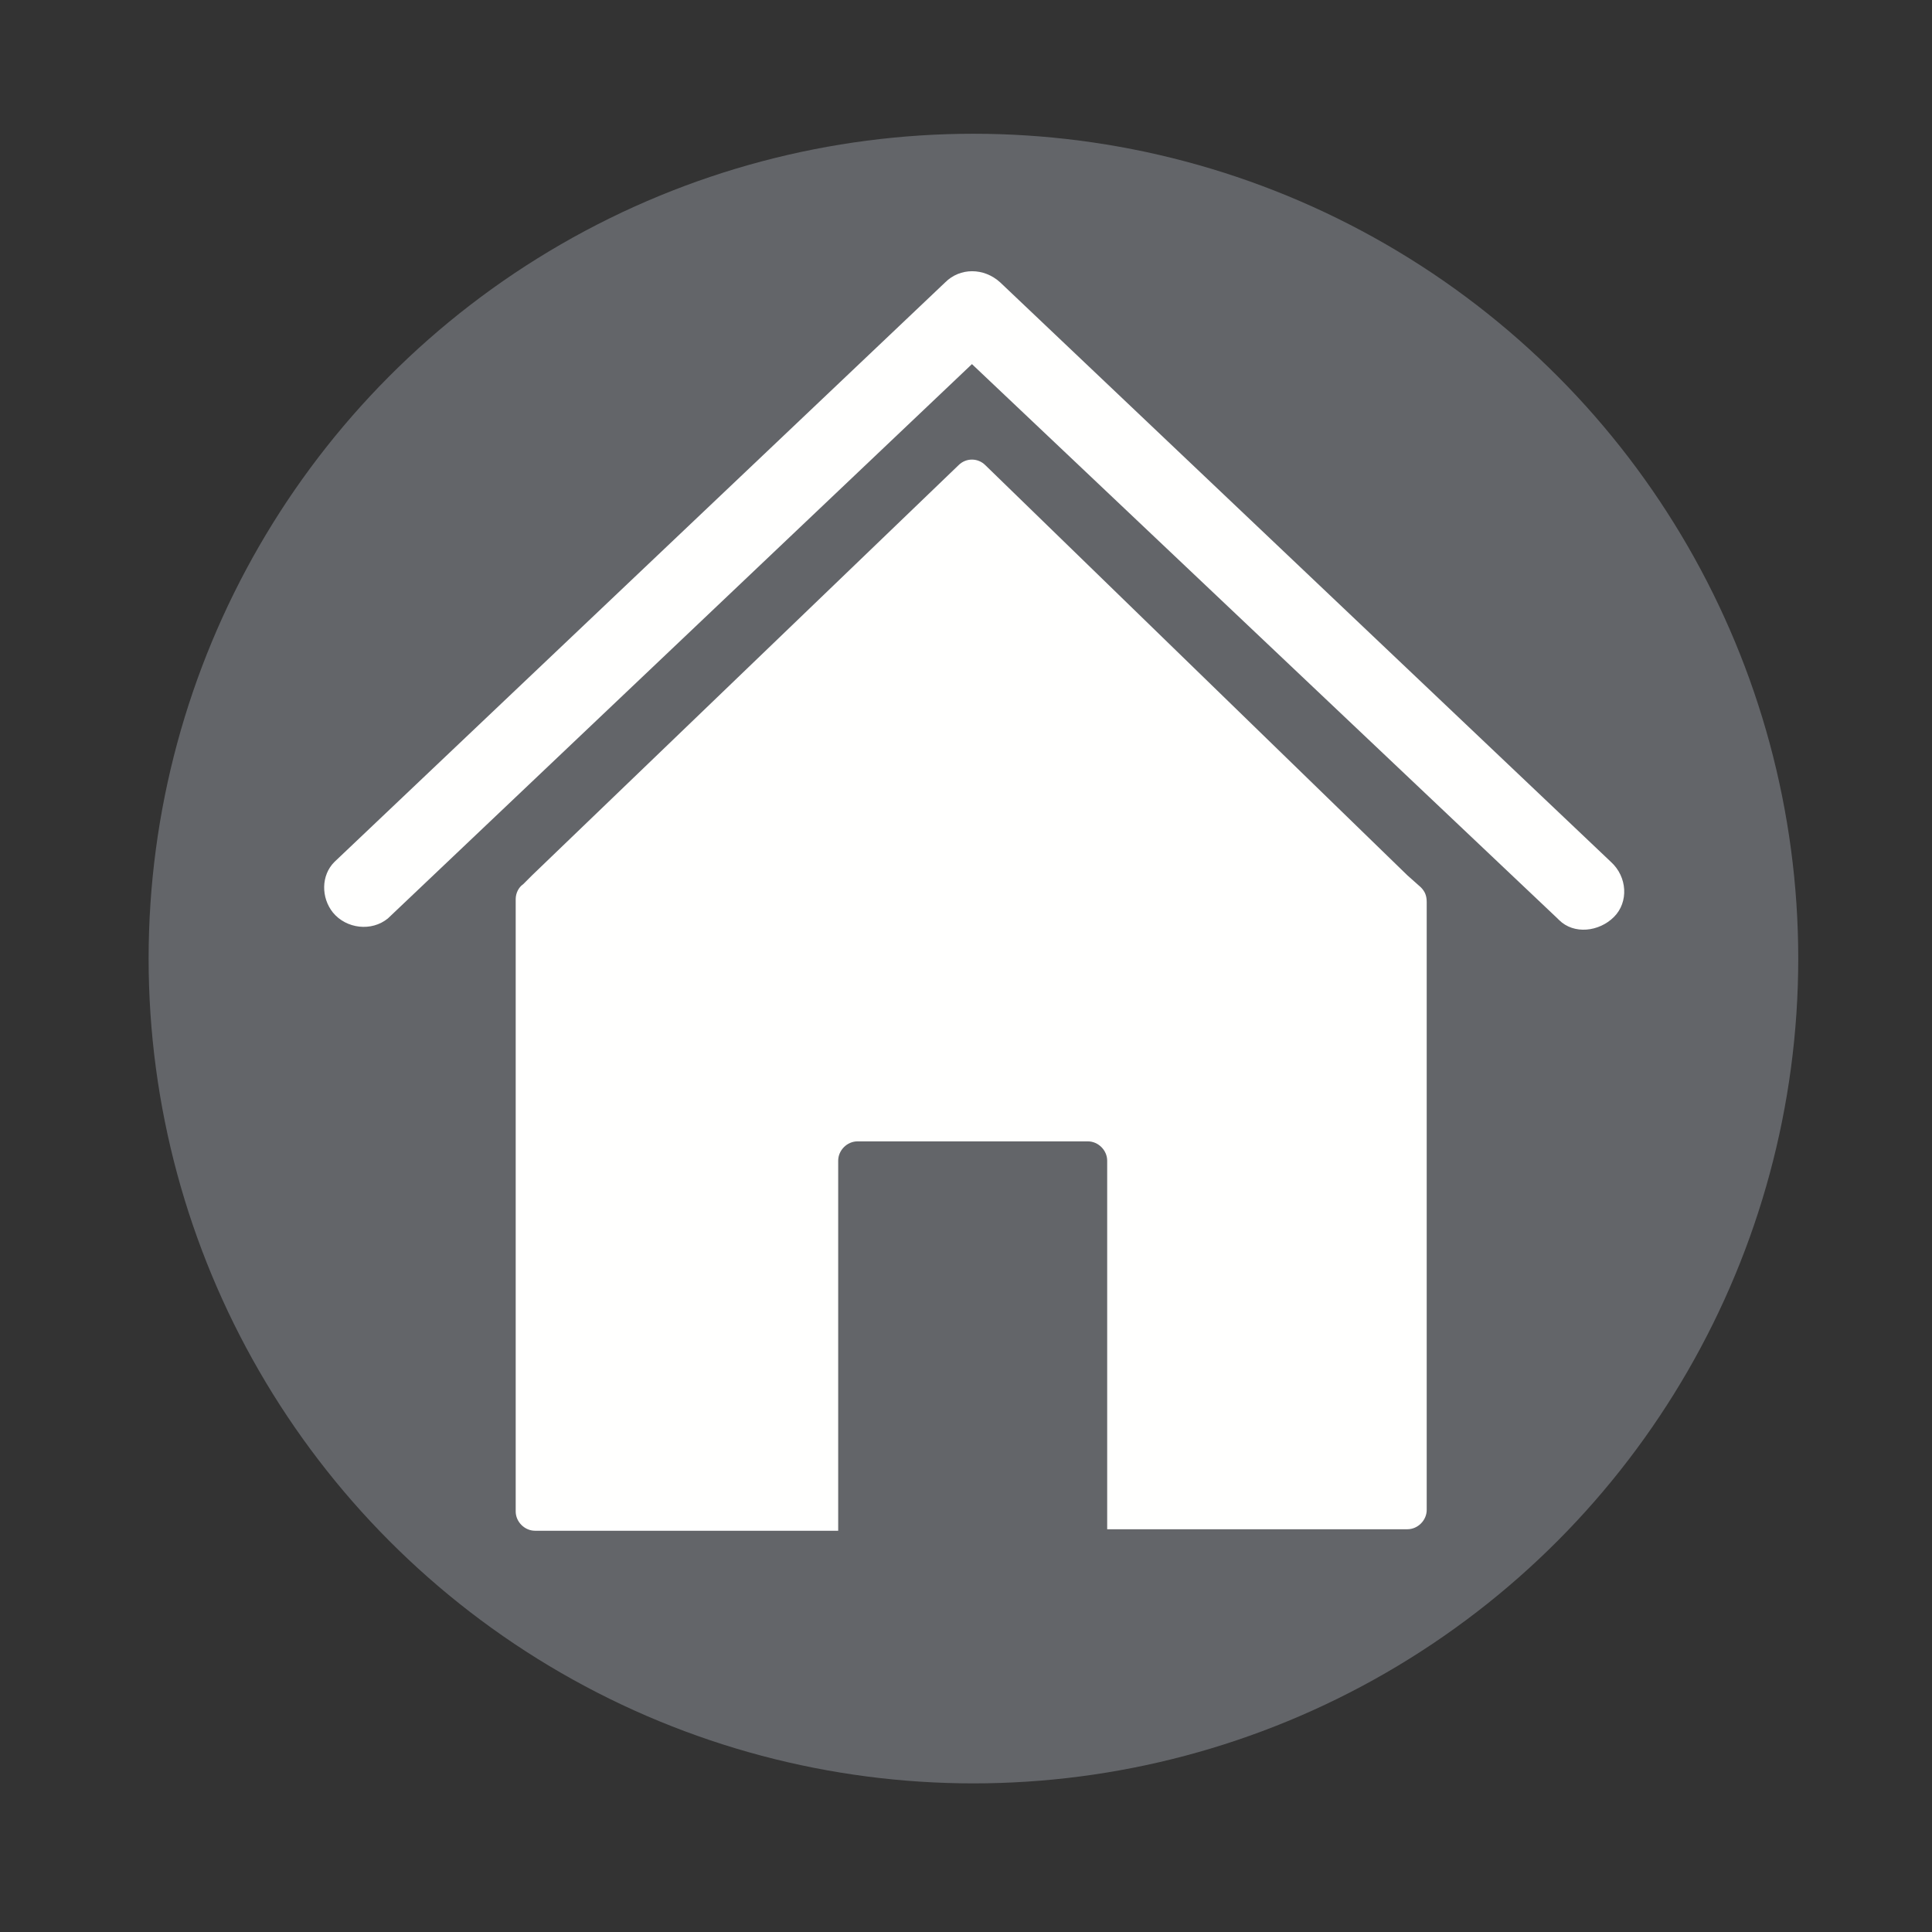
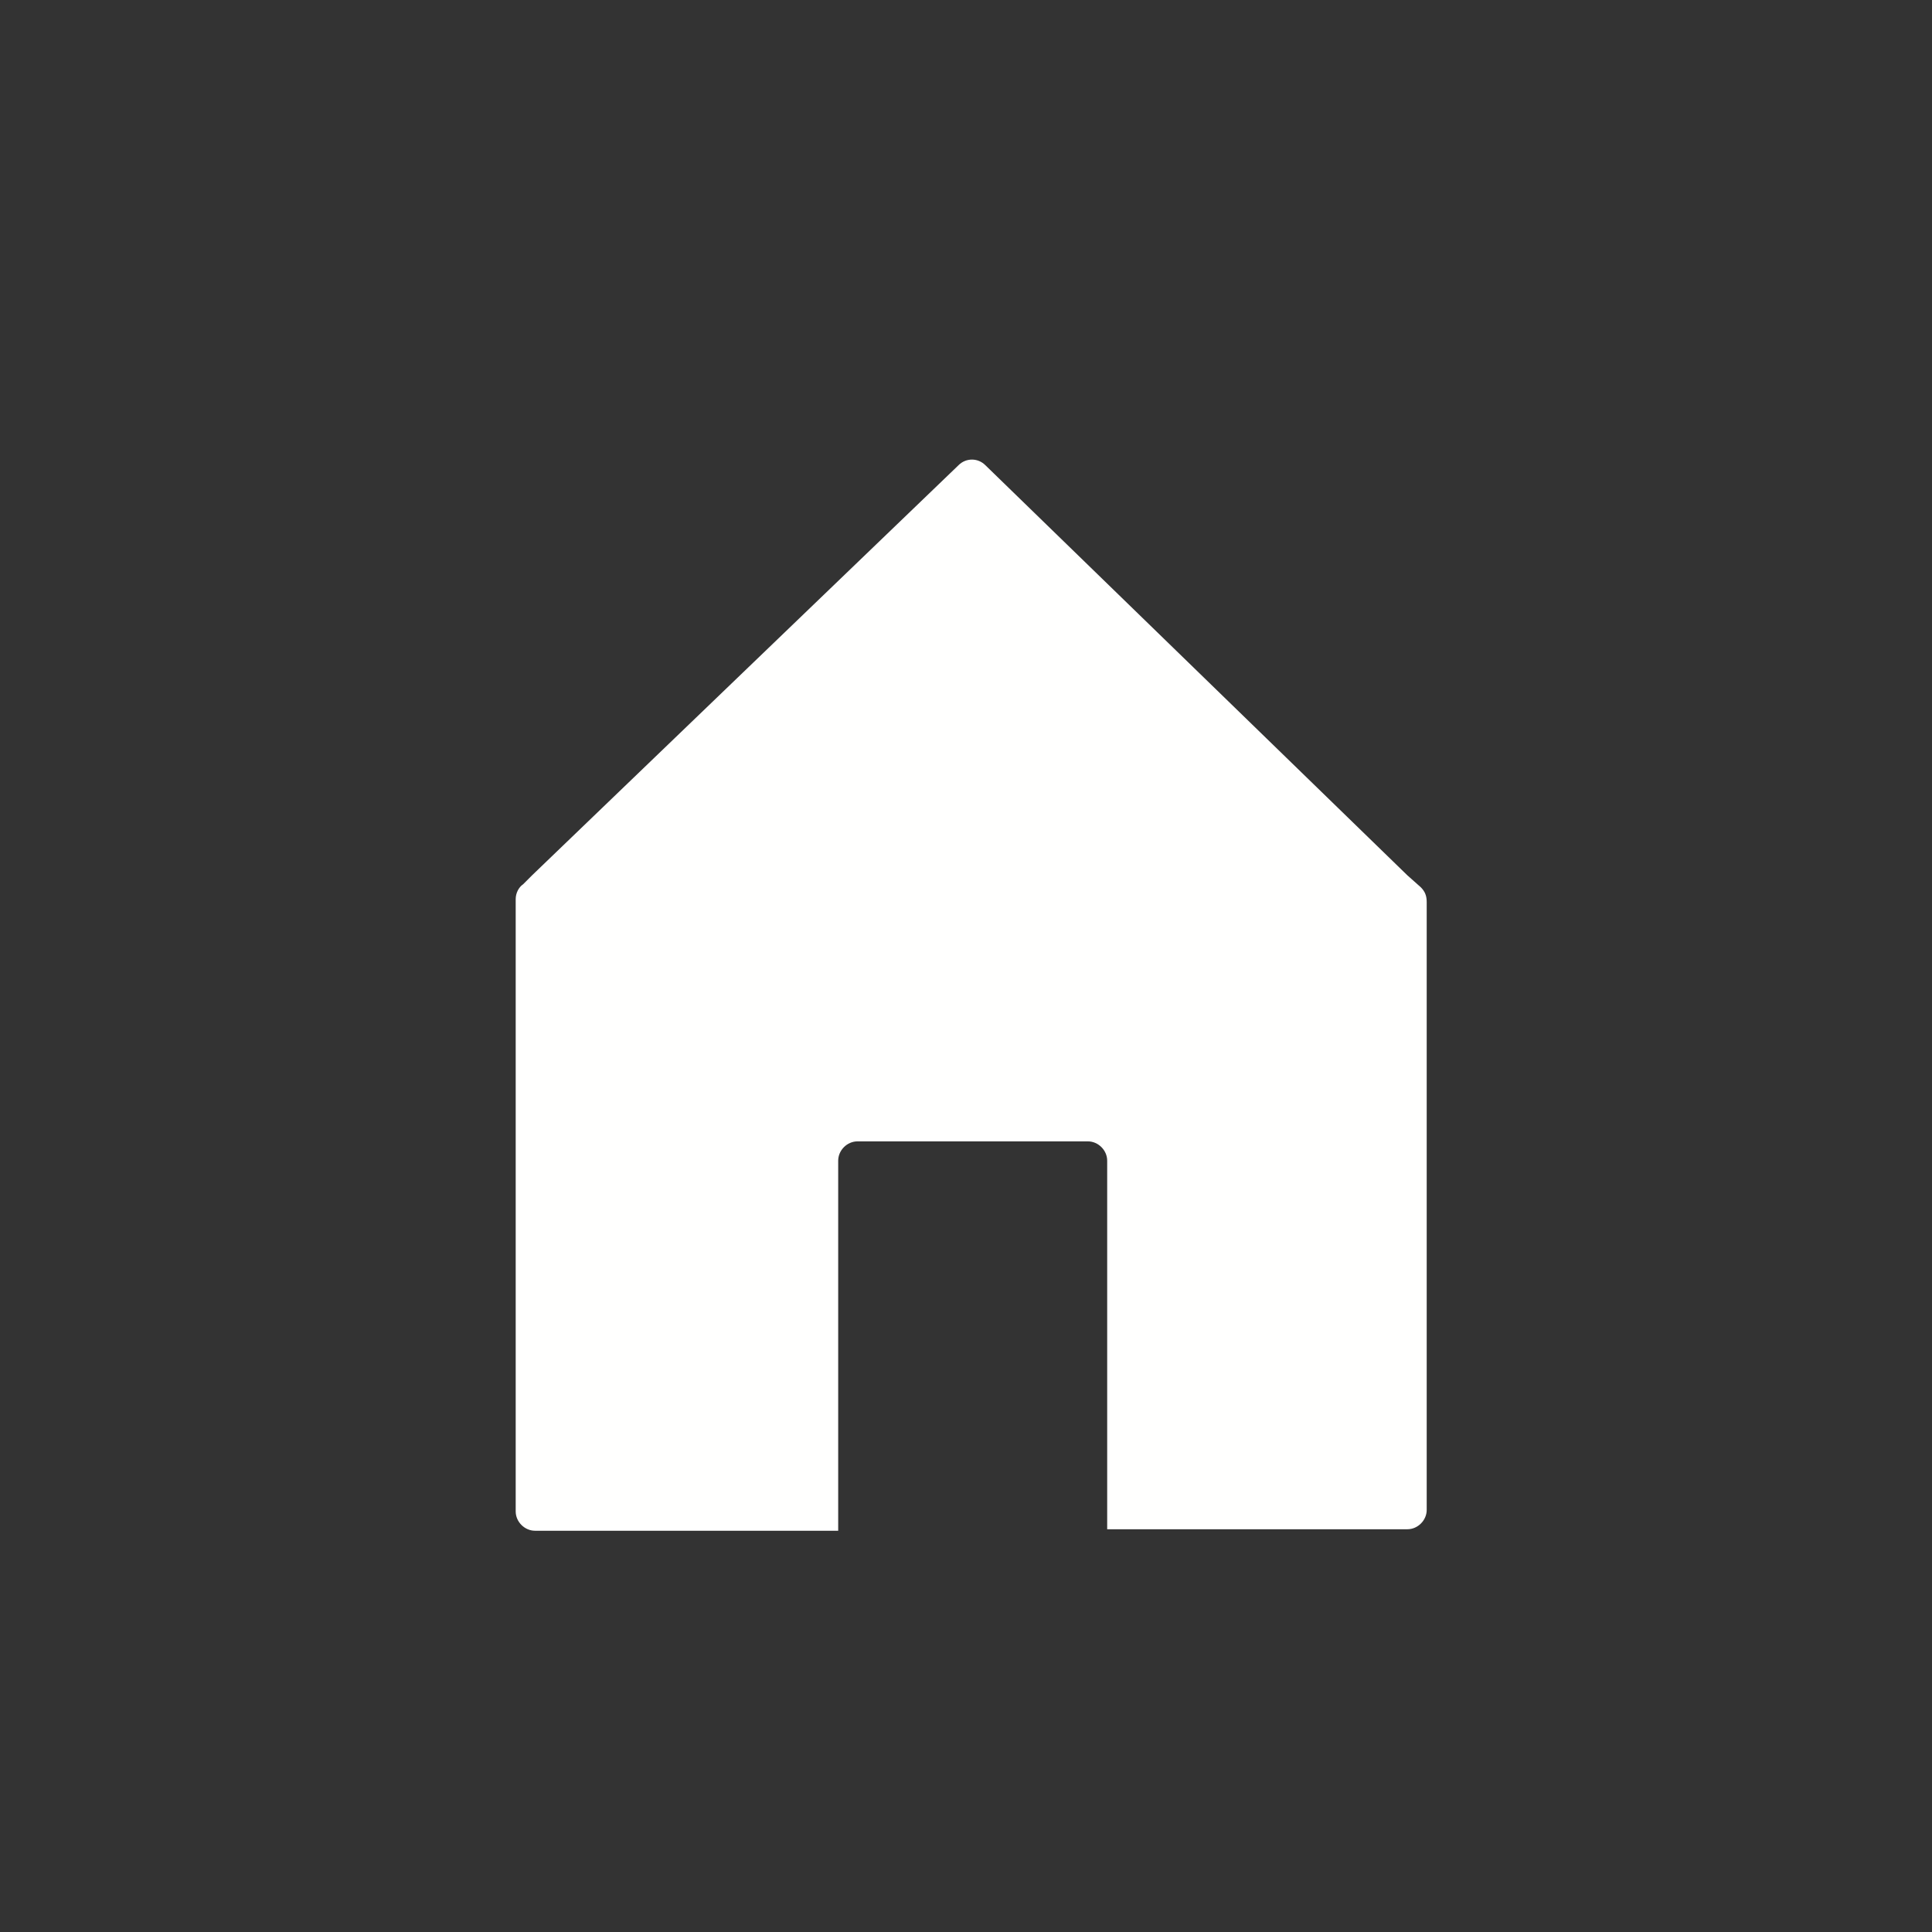
<svg xmlns="http://www.w3.org/2000/svg" version="1.1" id="home_normal" x="0px" y="0px" viewBox="0 0 130 130" style="enable-background:new 0 0 130 130;" xml:space="preserve">
  <rect x="0" y="0" width="130" height="130" fill="#333333" stroke="none" />
  <style type="text/css">
	.st0{fill:#636569;}
	.st1{fill-rule:evenodd;clip-rule:evenodd;fill:#FFFFFE;}
</style>
-   <circle class="st0" cx="65.5" cy="64.5" r="55.5" />
  <path class="st1" d="M35.8,58.9l28.7-27.6c0.5-0.5,1.3-0.5,1.8,0l0,0l28.4,27.6l0,0l0.9,0.8c0.3,0.3,0.4,0.6,0.4,1l0,0v40.9  c0,0.7-0.6,1.3-1.3,1.3H74.5V78.1c0-0.7-0.6-1.3-1.3-1.3H57.7c-0.7,0-1.3,0.6-1.3,1.3V103H36c-0.7,0-1.3-0.6-1.3-1.3l0,0V60.5  c0-0.4,0.2-0.8,0.5-1L35.8,58.9z" />
-   <path class="st1" d="M65.4,24.5L26.1,61.8c-1.1,0.9-2.8,0.7-3.7-0.4c-0.8-1-0.8-2.5,0.1-3.4l41.1-39c1-1,2.6-1,3.7,0l41.1,39  c1.1,1,1.2,2.7,0.2,3.7s-2.7,1.2-3.7,0.2l-0.1-0.1L65.4,24.5z" />
</svg>